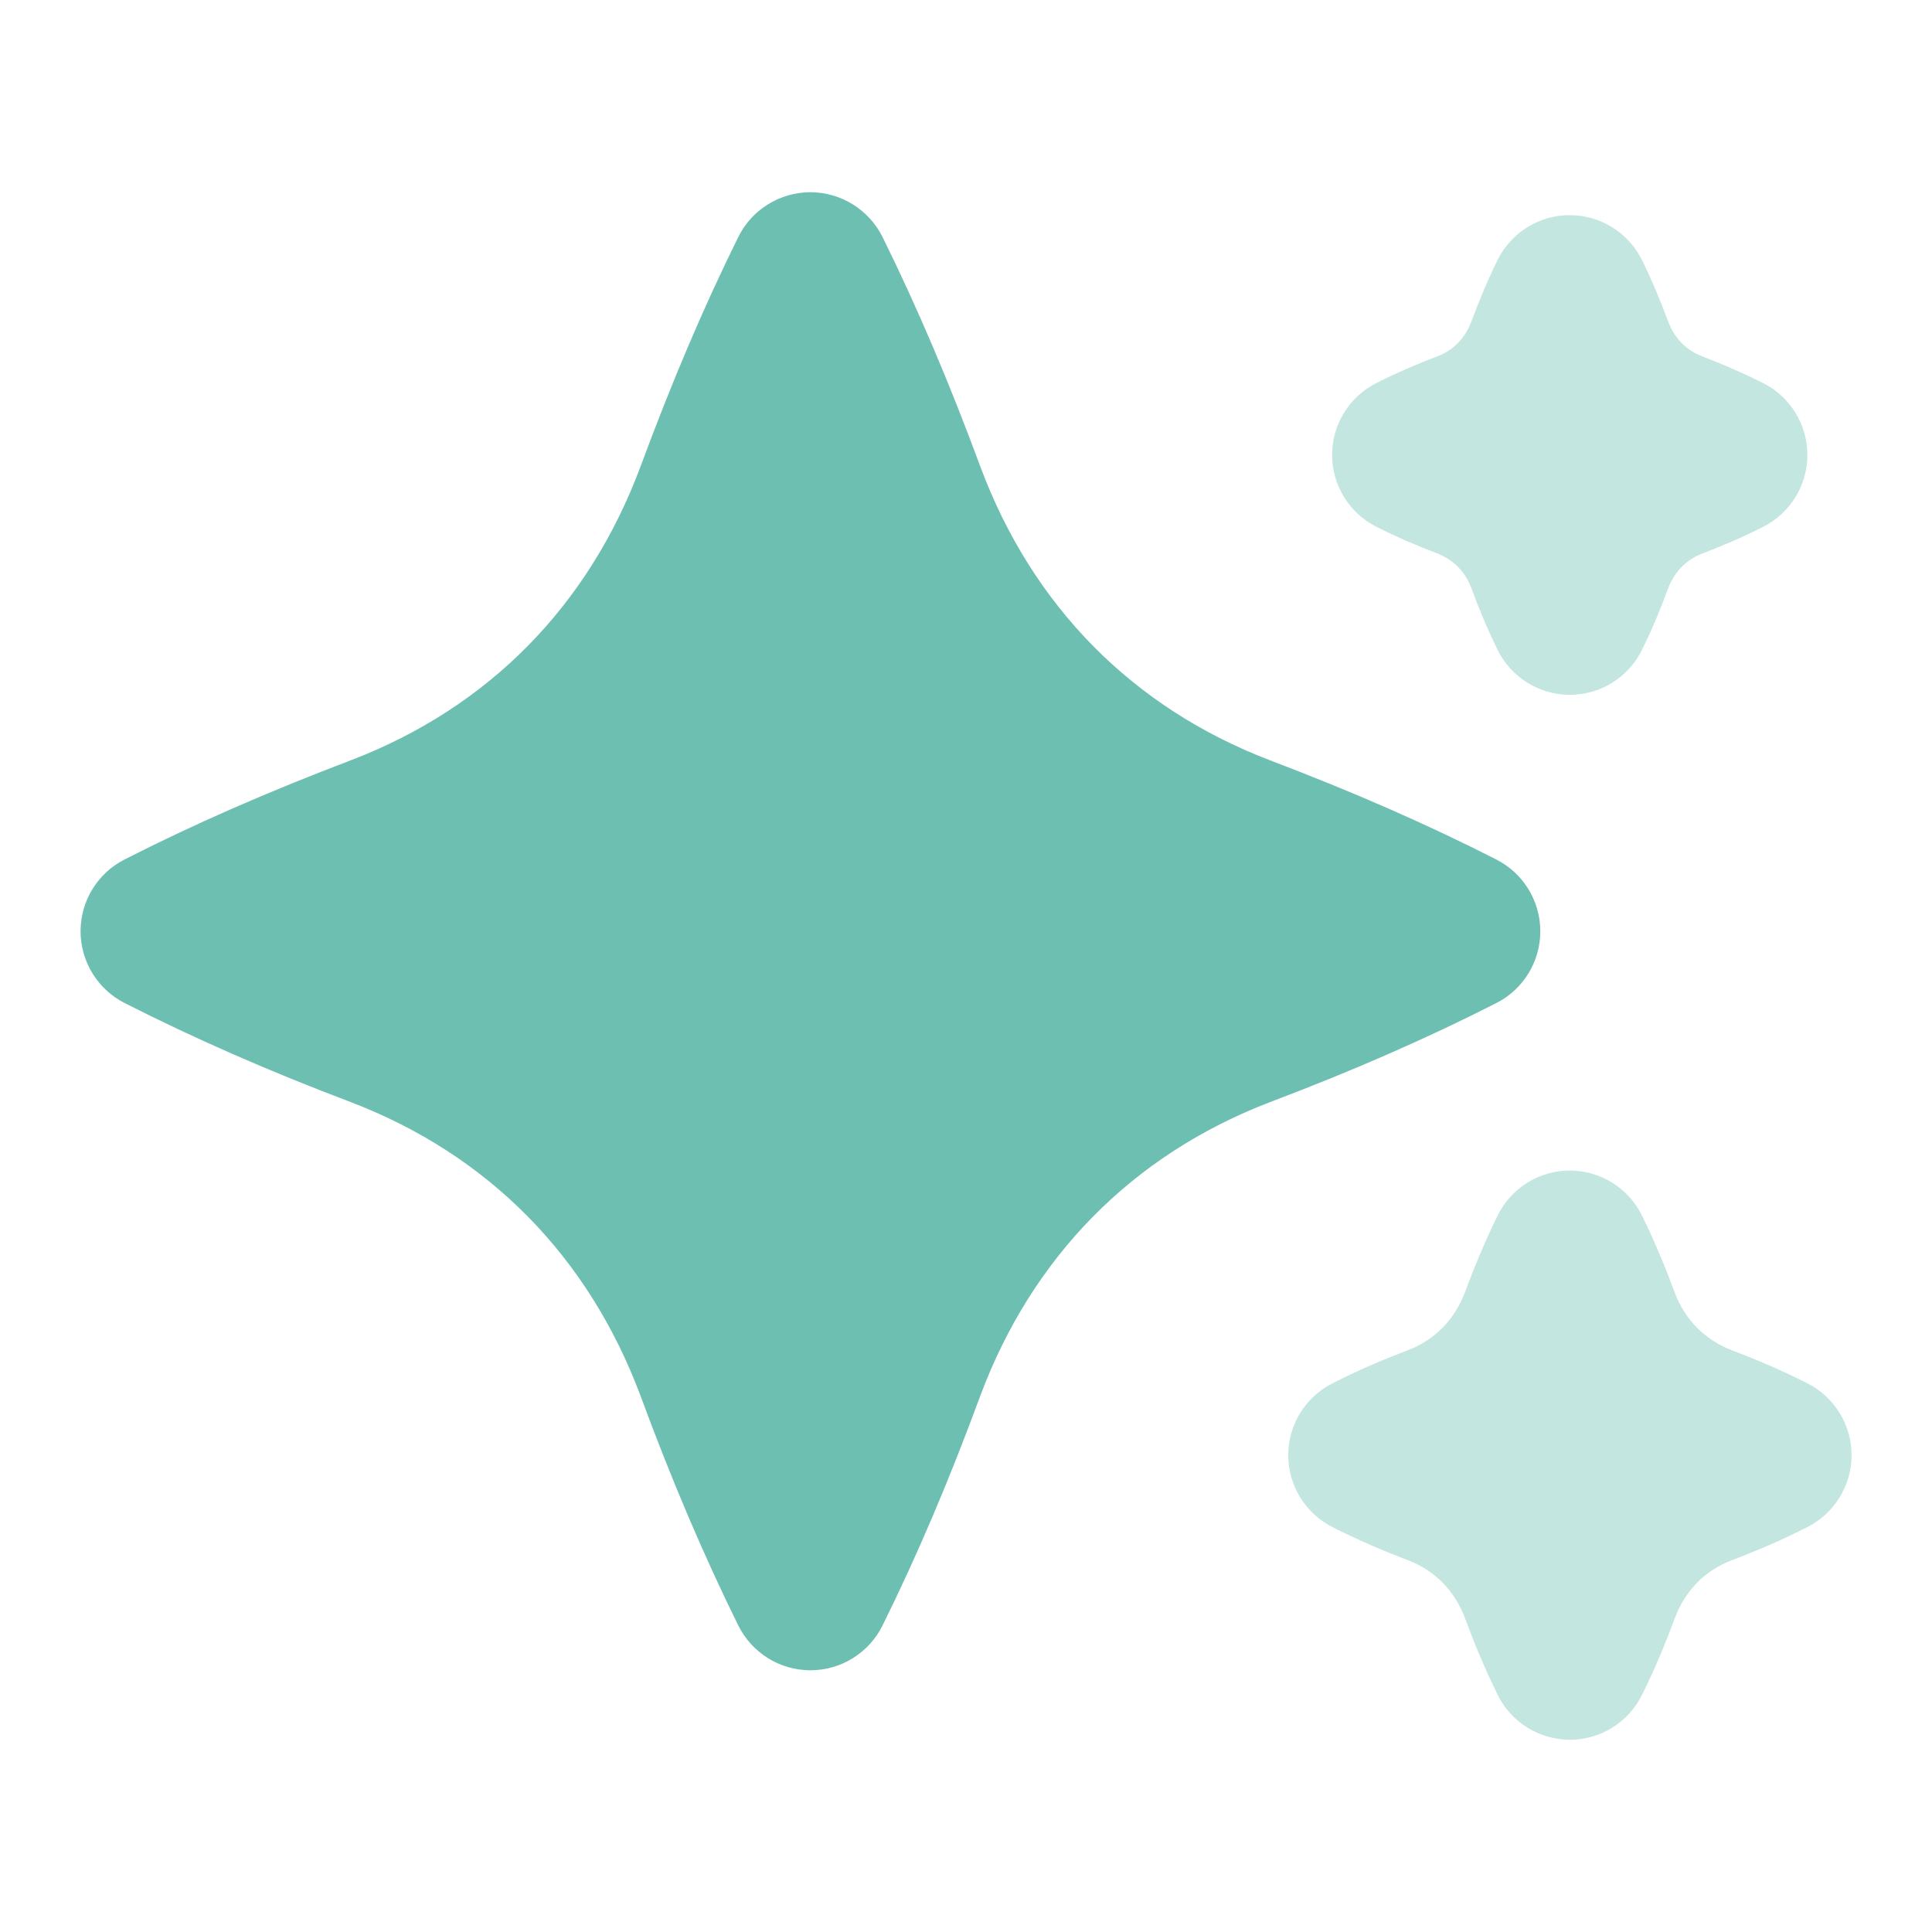
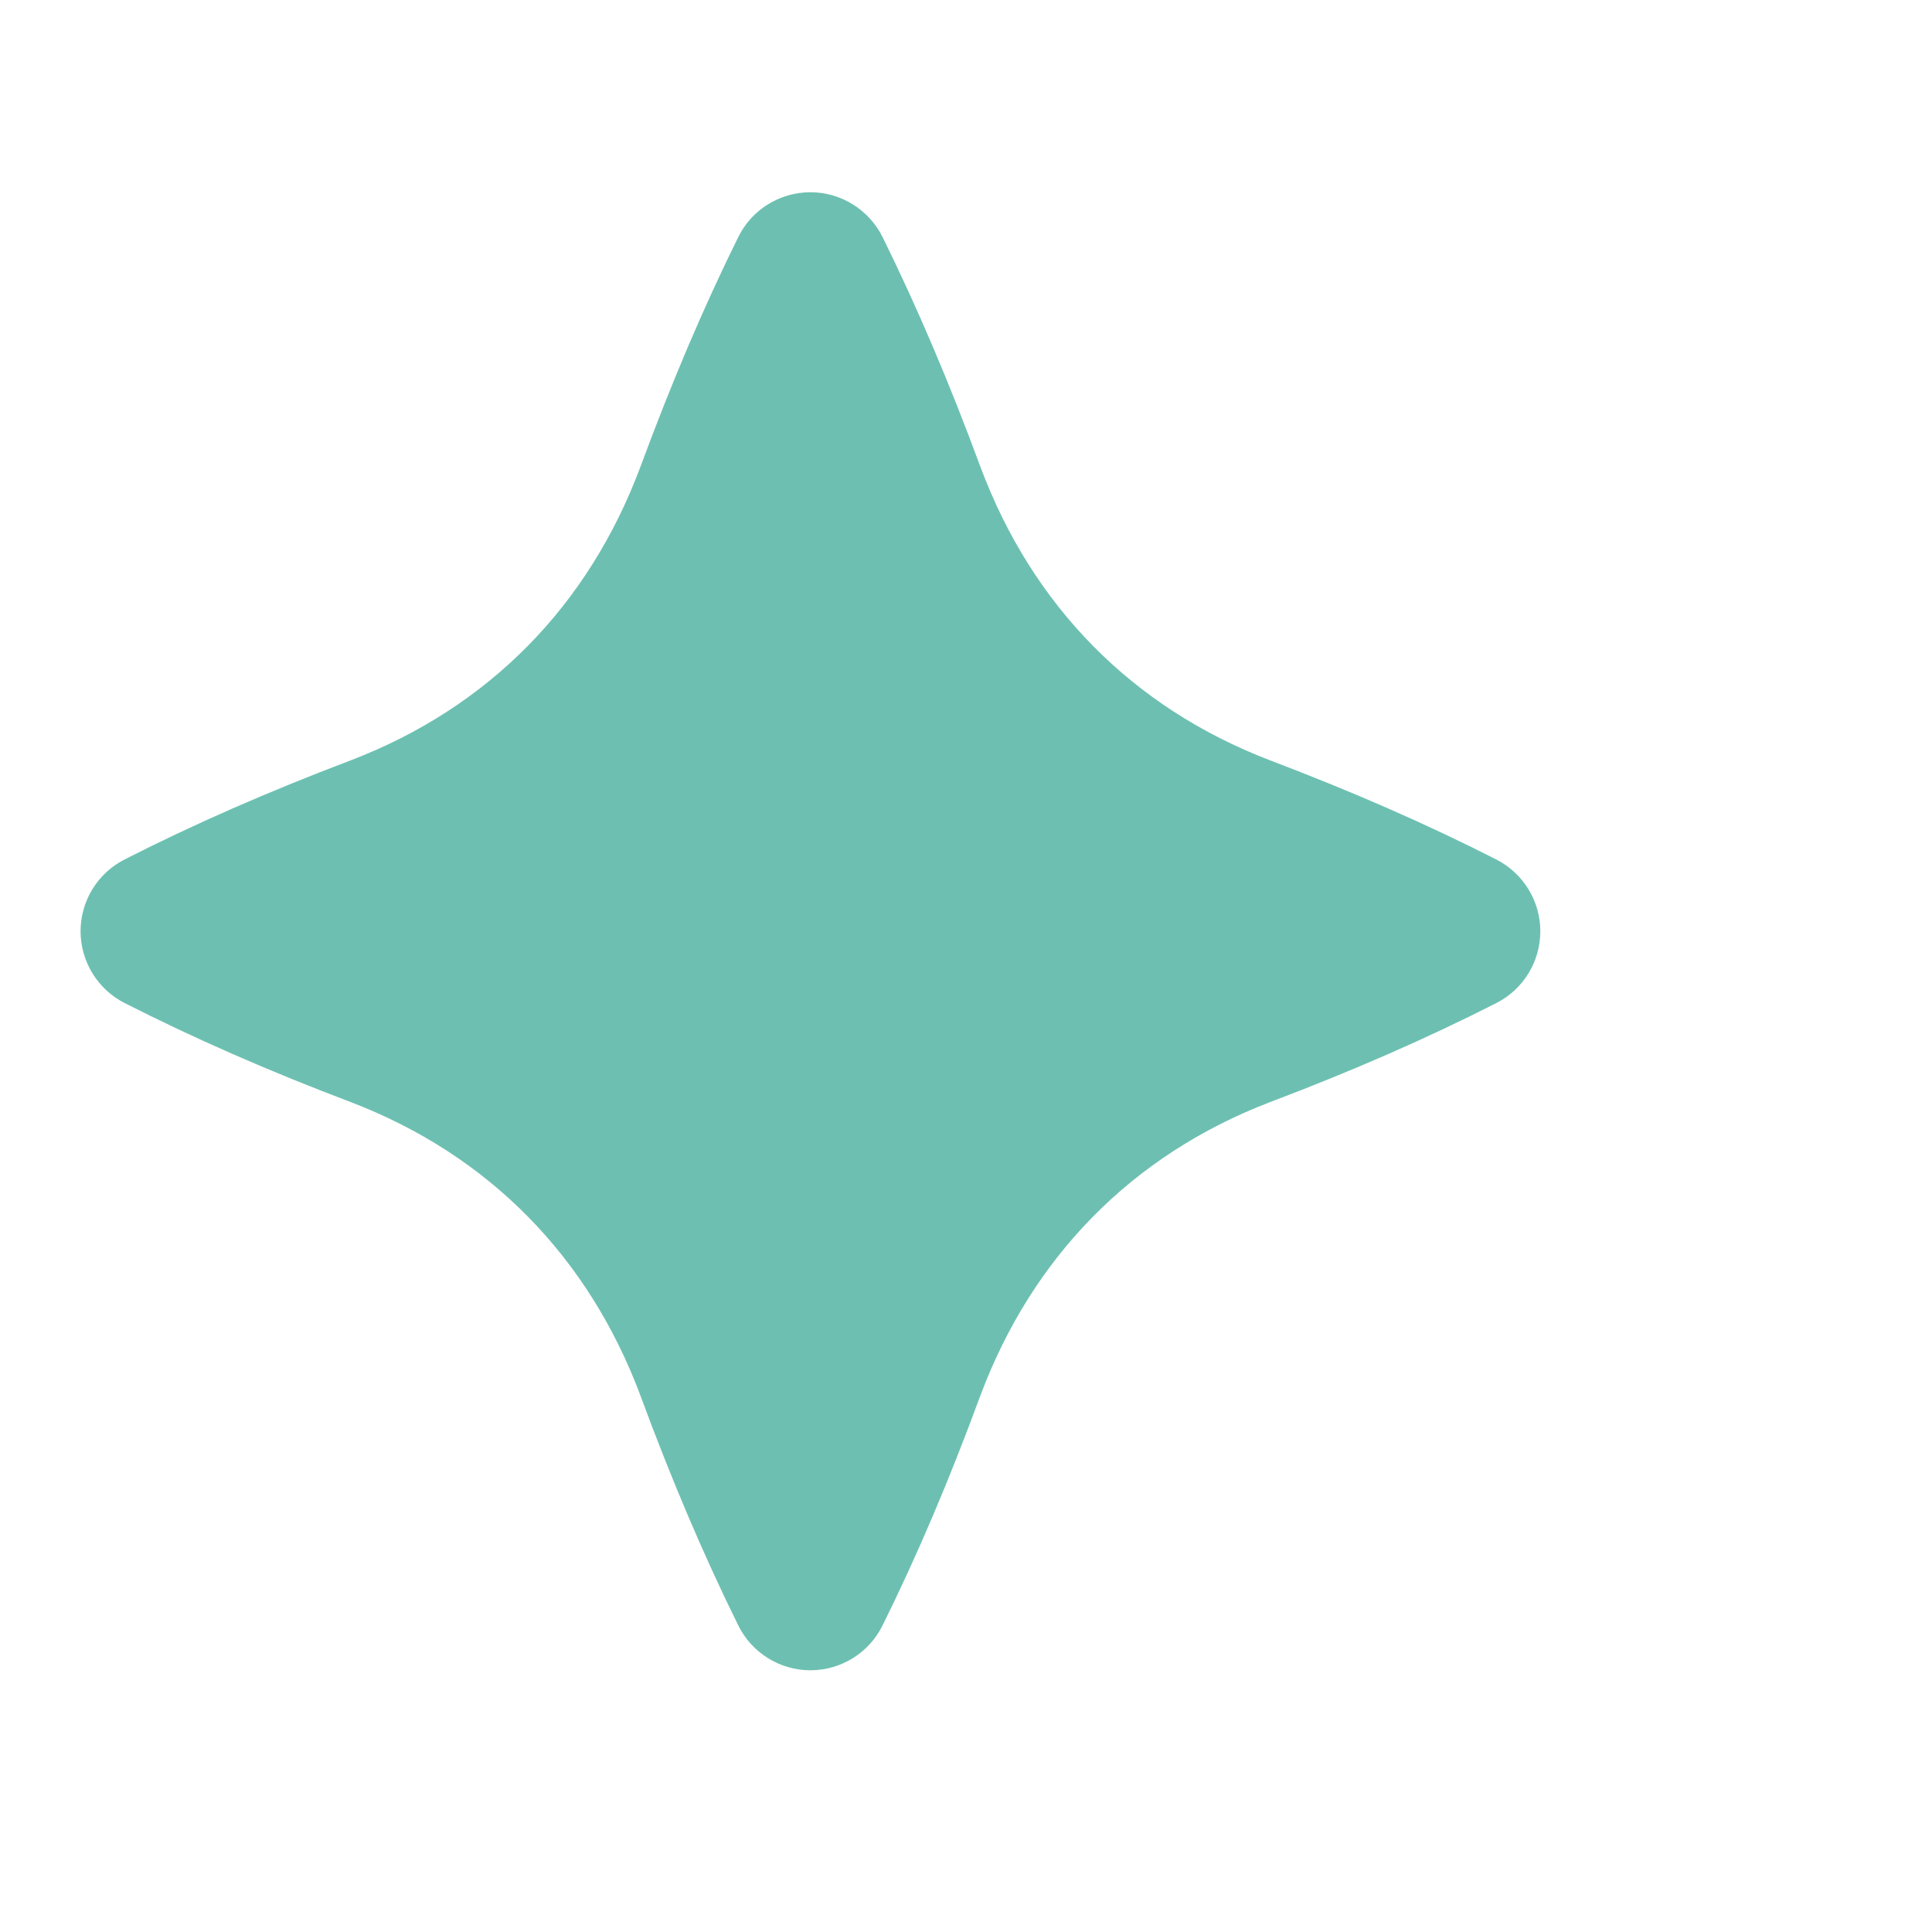
<svg xmlns="http://www.w3.org/2000/svg" width="30" height="30" viewBox="0 0 30 30" fill="none">
  <path d="M23.918 14.461C23.918 13.991 23.654 13.56 23.234 13.346C22.159 12.799 21.008 12.295 19.718 11.805C17.585 10.988 16.031 9.41 15.224 7.249C14.74 5.938 14.242 4.77 13.704 3.68C13.492 3.255 13.057 2.985 12.584 2.985C12.11 2.985 11.672 3.255 11.464 3.681C10.926 4.768 10.43 5.935 9.946 7.244C9.139 9.409 7.584 10.986 5.455 11.803C4.157 12.296 3.005 12.8 1.934 13.346C1.515 13.559 1.251 13.99 1.251 14.46C1.251 14.93 1.515 15.361 1.935 15.575C3.012 16.122 4.164 16.628 5.451 17.115C7.584 17.933 9.137 19.51 9.945 21.672C10.431 22.989 10.928 24.154 11.464 25.24C11.675 25.666 12.109 25.936 12.584 25.936C13.059 25.936 13.494 25.666 13.704 25.24C14.242 24.154 14.739 22.986 15.221 21.676C16.03 19.511 17.586 17.934 19.712 17.117C21.005 16.628 22.156 16.124 23.234 15.576C23.654 15.363 23.918 14.932 23.918 14.461Z" fill="#6DC0B1" />
-   <path opacity="0.4" d="M21.37 8.178C21.689 8.34 22.003 8.474 22.311 8.591C22.57 8.691 22.751 8.876 22.849 9.135C22.964 9.451 23.095 9.766 23.254 10.089C23.463 10.516 23.898 10.789 24.374 10.789H24.376C24.851 10.789 25.286 10.519 25.496 10.092C25.655 9.771 25.785 9.455 25.901 9.141C26.001 8.876 26.183 8.691 26.436 8.594C26.75 8.475 27.063 8.341 27.381 8.179C27.801 7.966 28.065 7.534 28.065 7.064C28.065 6.594 27.8 6.162 27.38 5.95C27.063 5.79 26.75 5.656 26.44 5.537C26.183 5.439 26.001 5.254 25.903 4.991C25.785 4.675 25.655 4.359 25.495 4.036C25.285 3.611 24.85 3.341 24.375 3.341H24.373C23.896 3.341 23.463 3.612 23.253 4.04C23.095 4.361 22.964 4.678 22.85 4.987C22.75 5.253 22.569 5.438 22.315 5.535C22 5.655 21.688 5.787 21.369 5.95C20.949 6.162 20.685 6.594 20.685 7.064C20.685 7.534 20.949 7.965 21.369 8.178H21.37Z" fill="#6DC0B1" />
-   <path opacity="0.4" d="M28.066 21.481C27.67 21.28 27.279 21.113 26.894 20.968C26.47 20.805 26.161 20.49 26.002 20.062C25.856 19.668 25.692 19.273 25.495 18.872C25.284 18.446 24.849 18.176 24.375 18.176C23.899 18.176 23.464 18.448 23.255 18.875C23.059 19.275 22.895 19.669 22.752 20.056C22.59 20.49 22.281 20.805 21.864 20.965C21.474 21.113 21.081 21.28 20.686 21.483C20.267 21.696 20.004 22.126 20.004 22.596C20.004 23.066 20.267 23.496 20.686 23.71C21.081 23.911 21.471 24.078 21.86 24.226C22.281 24.387 22.59 24.701 22.75 25.13C22.895 25.524 23.059 25.919 23.256 26.317C23.466 26.744 23.9 27.014 24.376 27.015C24.851 27.015 25.285 26.746 25.496 26.32C25.695 25.92 25.859 25.525 26.004 25.134C26.164 24.701 26.472 24.387 26.894 24.226C27.284 24.078 27.672 23.913 28.067 23.711C28.487 23.497 28.751 23.066 28.751 22.596C28.751 22.126 28.487 21.695 28.067 21.481H28.066Z" fill="#6DC0B1" />
</svg>